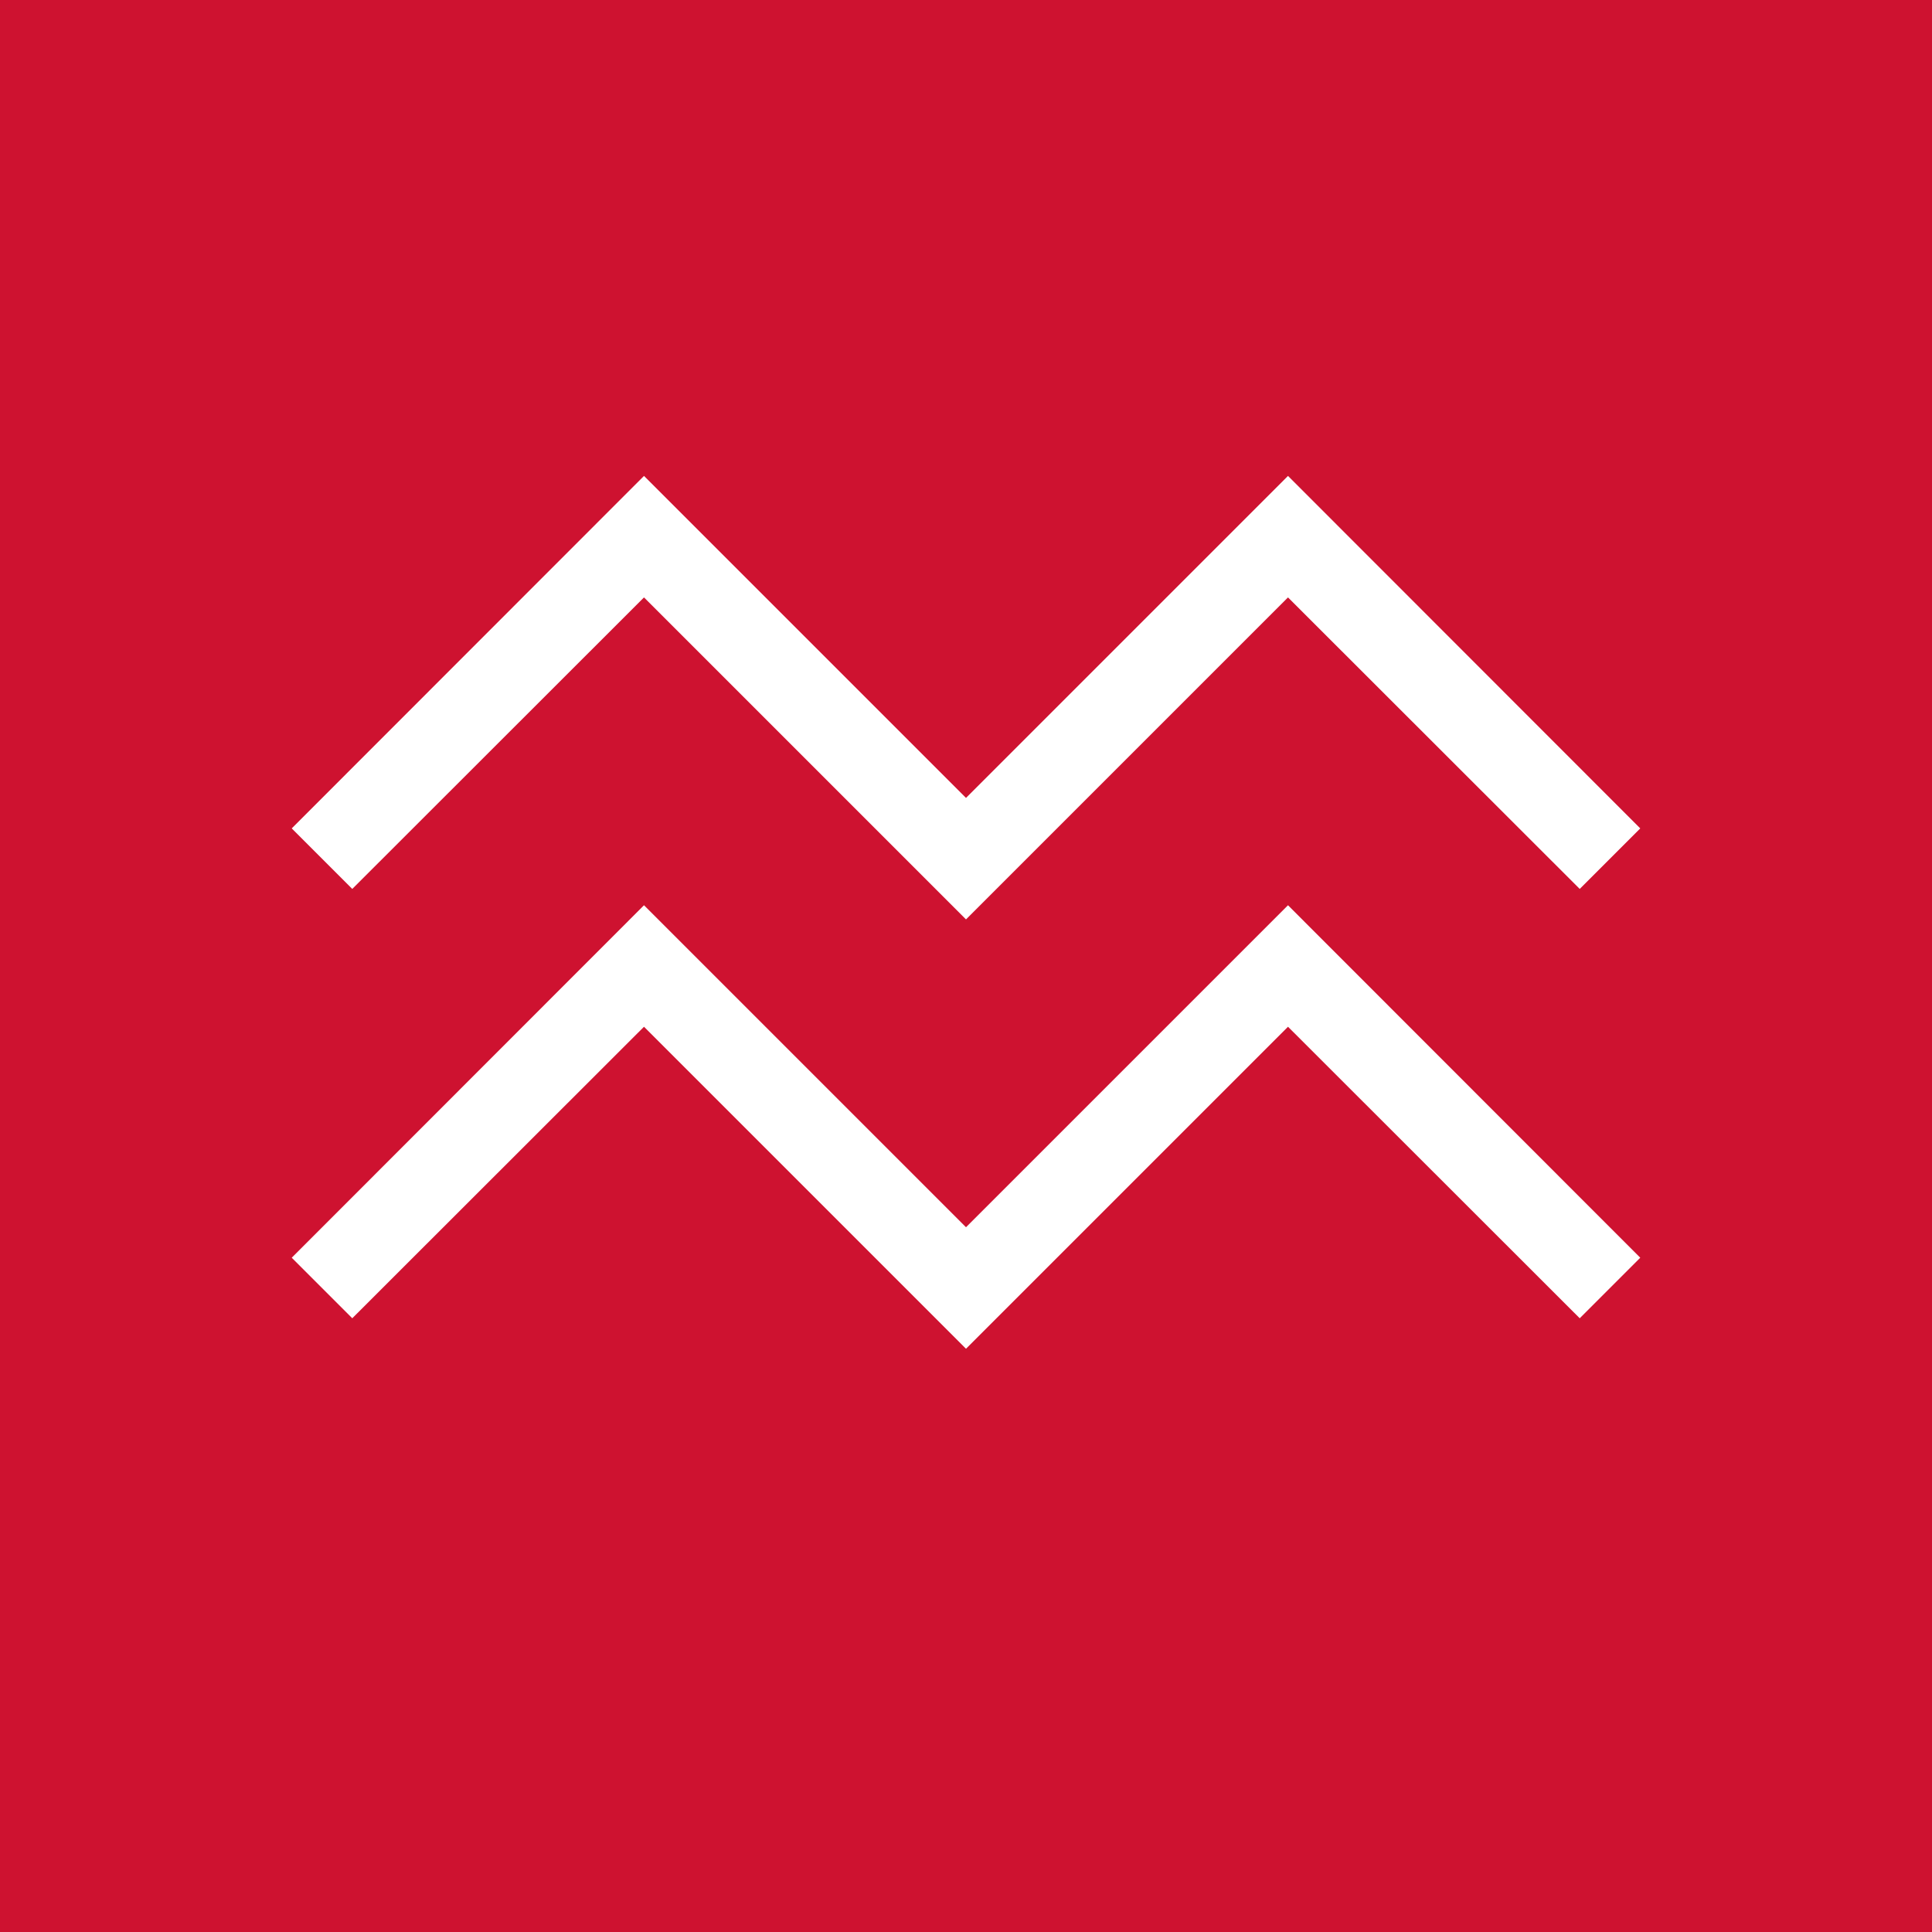
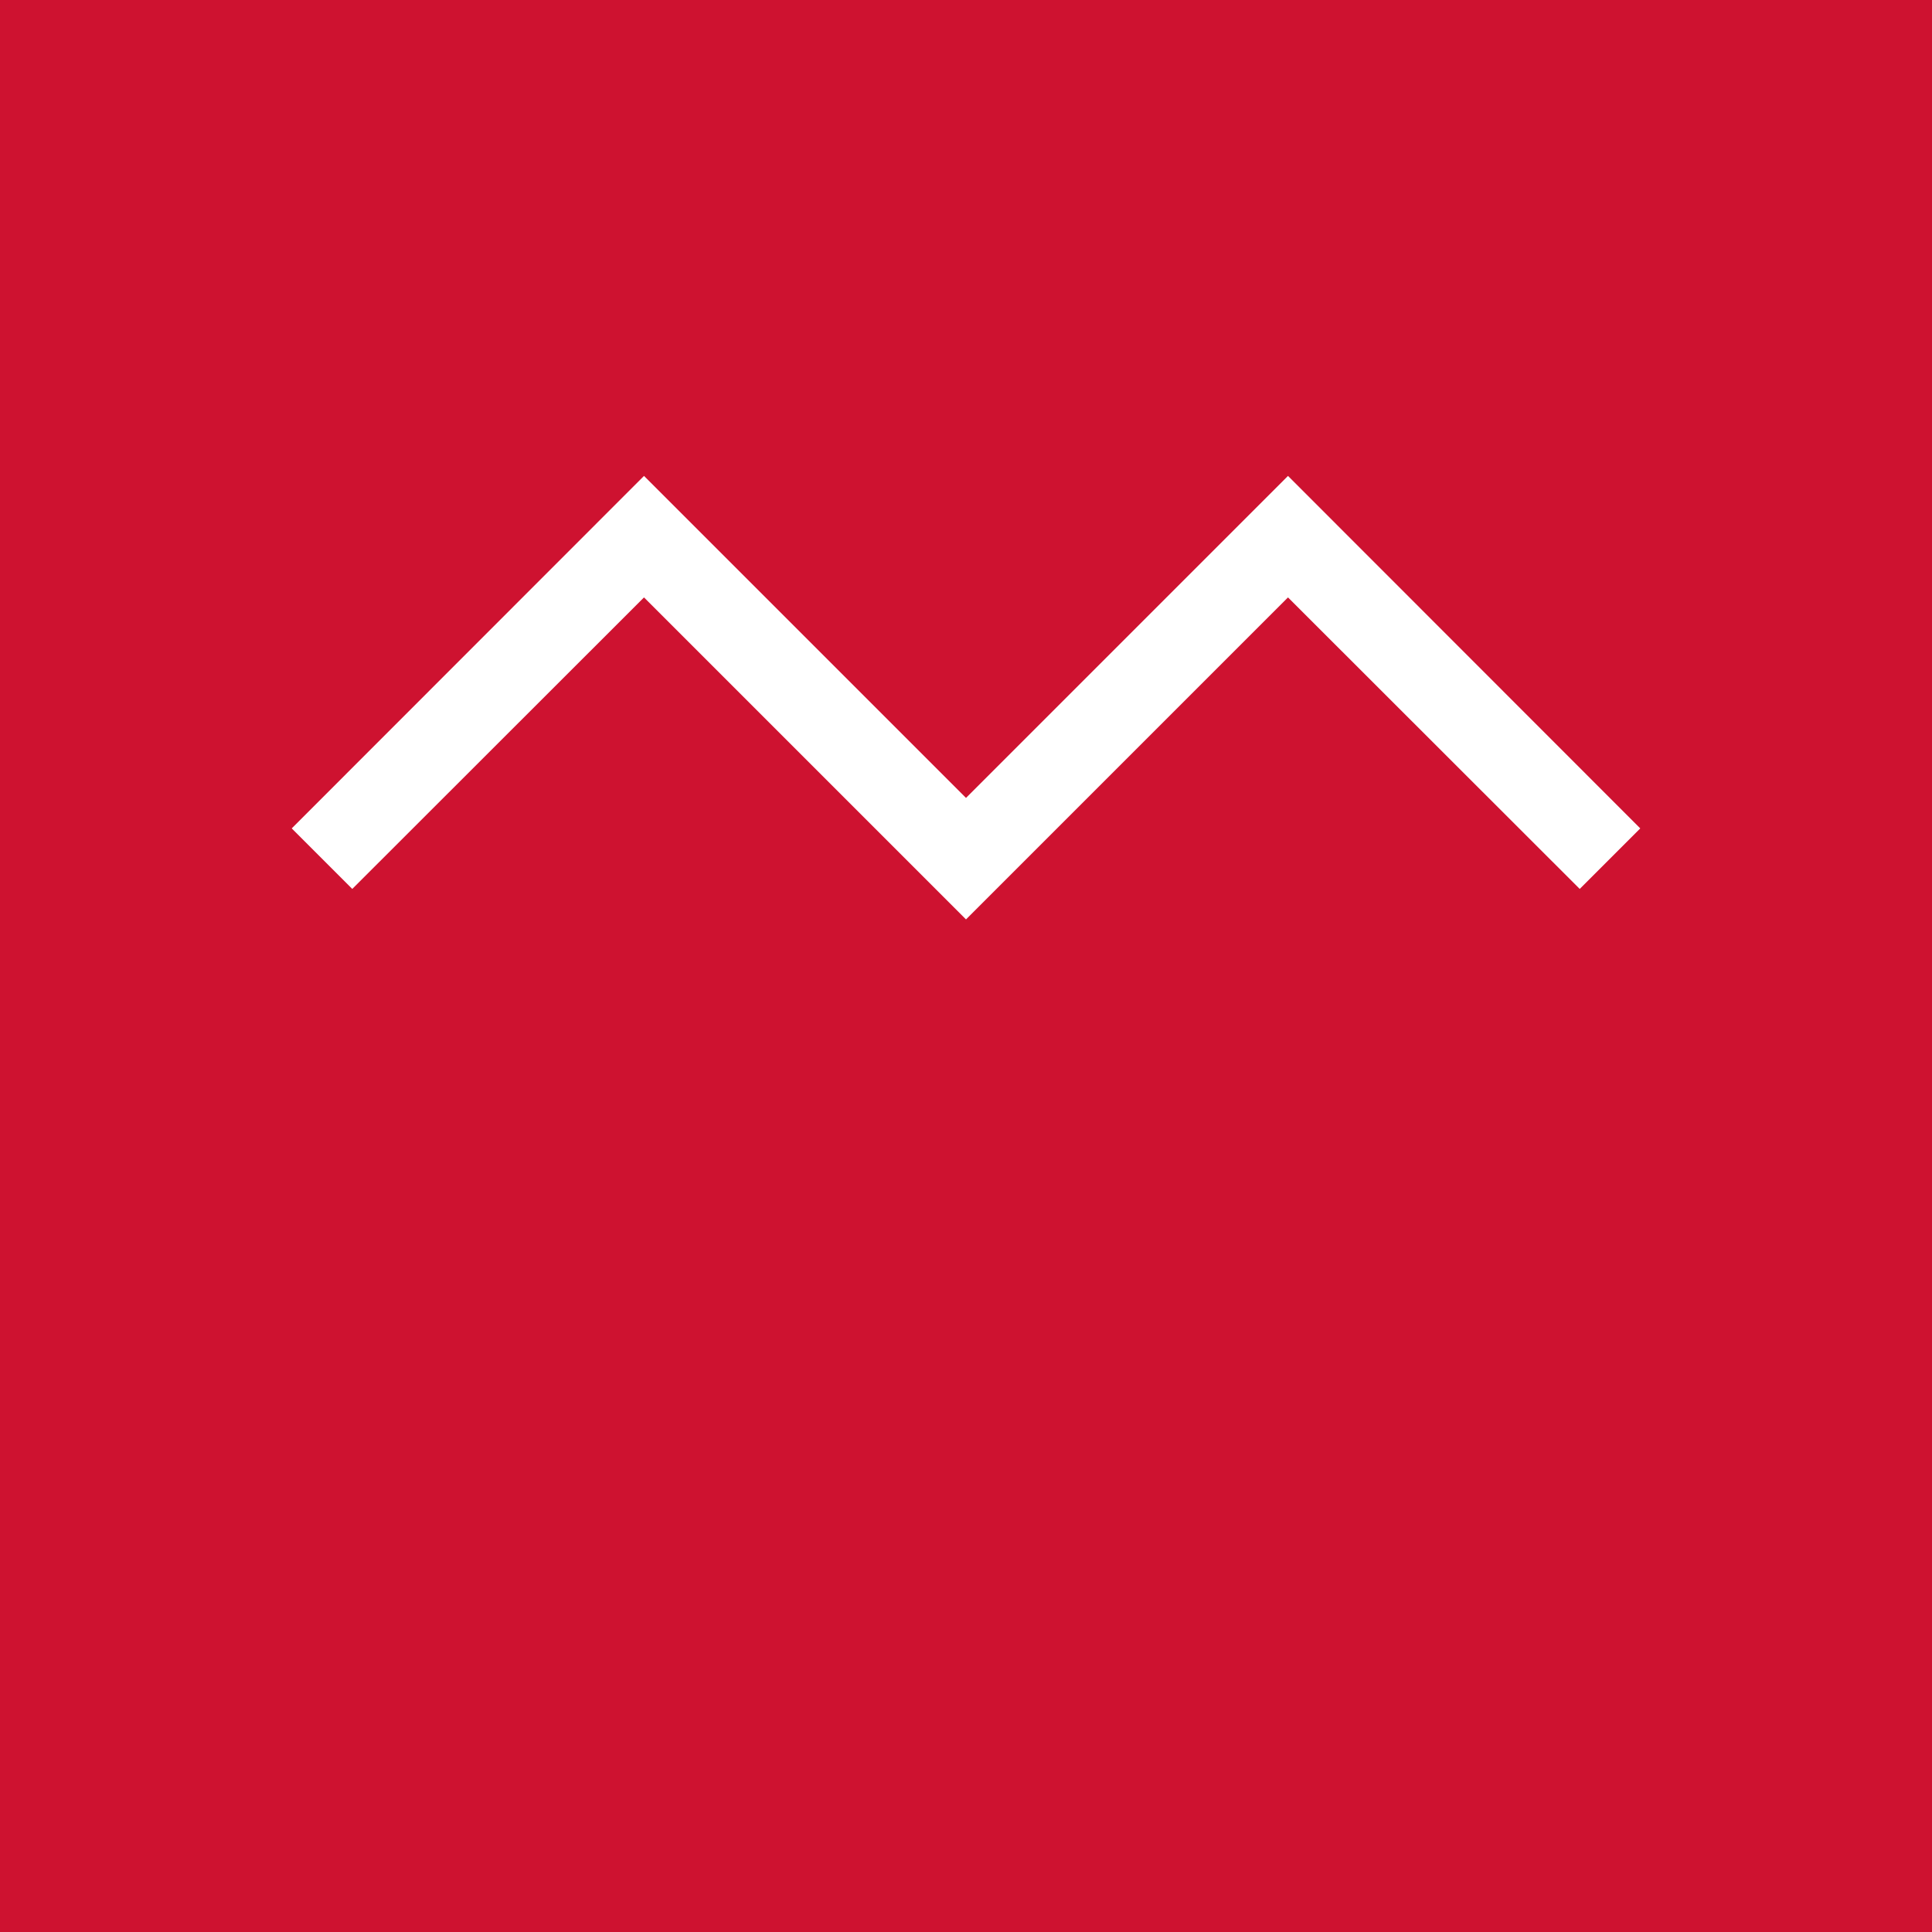
<svg xmlns="http://www.w3.org/2000/svg" viewBox="0 0 90 90">
  <defs>
    <style>.cls-1{fill:#ce1230;}.cls-2{fill:#fff;}</style>
  </defs>
  <g id="hintergrund">
    <rect class="cls-1" width="90" height="90" />
  </g>
  <g id="reingezeichnet">
-     <polygon class="cls-2" points="45 62.83 30 47.83 16.41 61.41 13.59 58.59 30 42.17 45 57.17 60 42.17 76.41 58.59 73.59 61.41 60 47.83 45 62.83" />
    <polygon class="cls-2" points="45 42.83 30 27.83 16.41 41.41 13.59 38.59 30 22.17 45 37.17 60 22.17 76.41 38.59 73.59 41.41 60 27.83 45 42.83" />
  </g>
</svg>